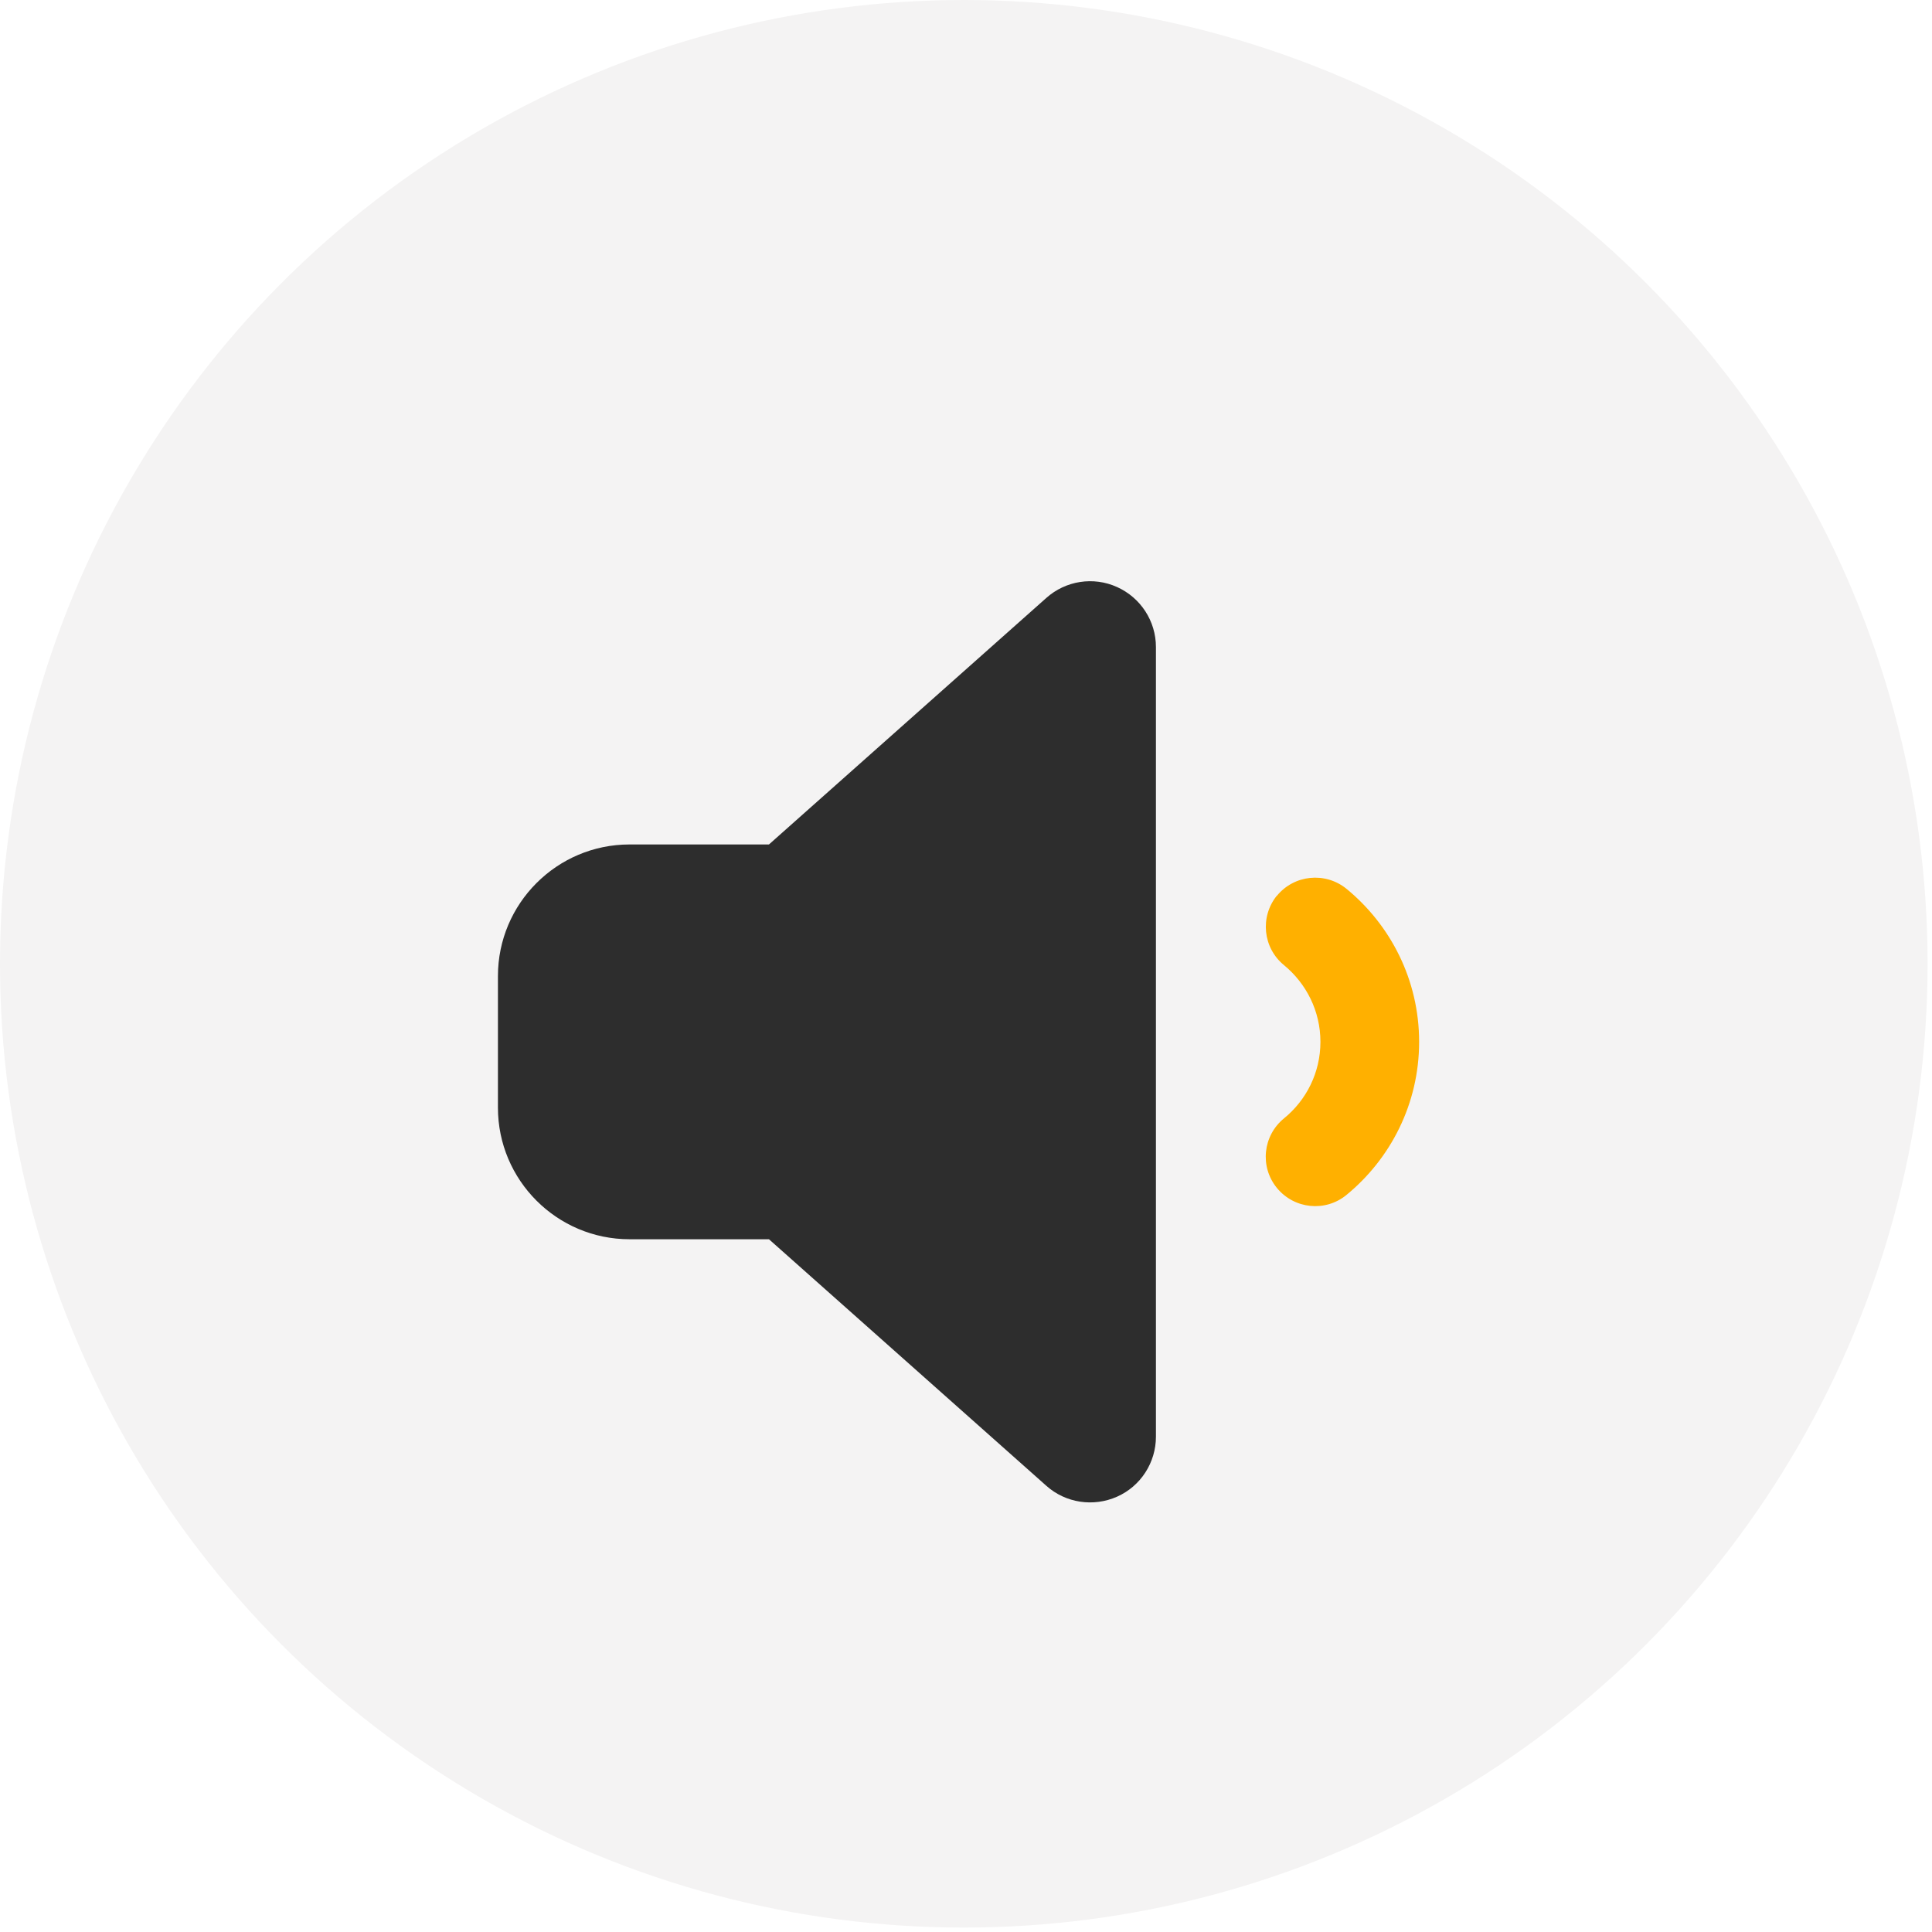
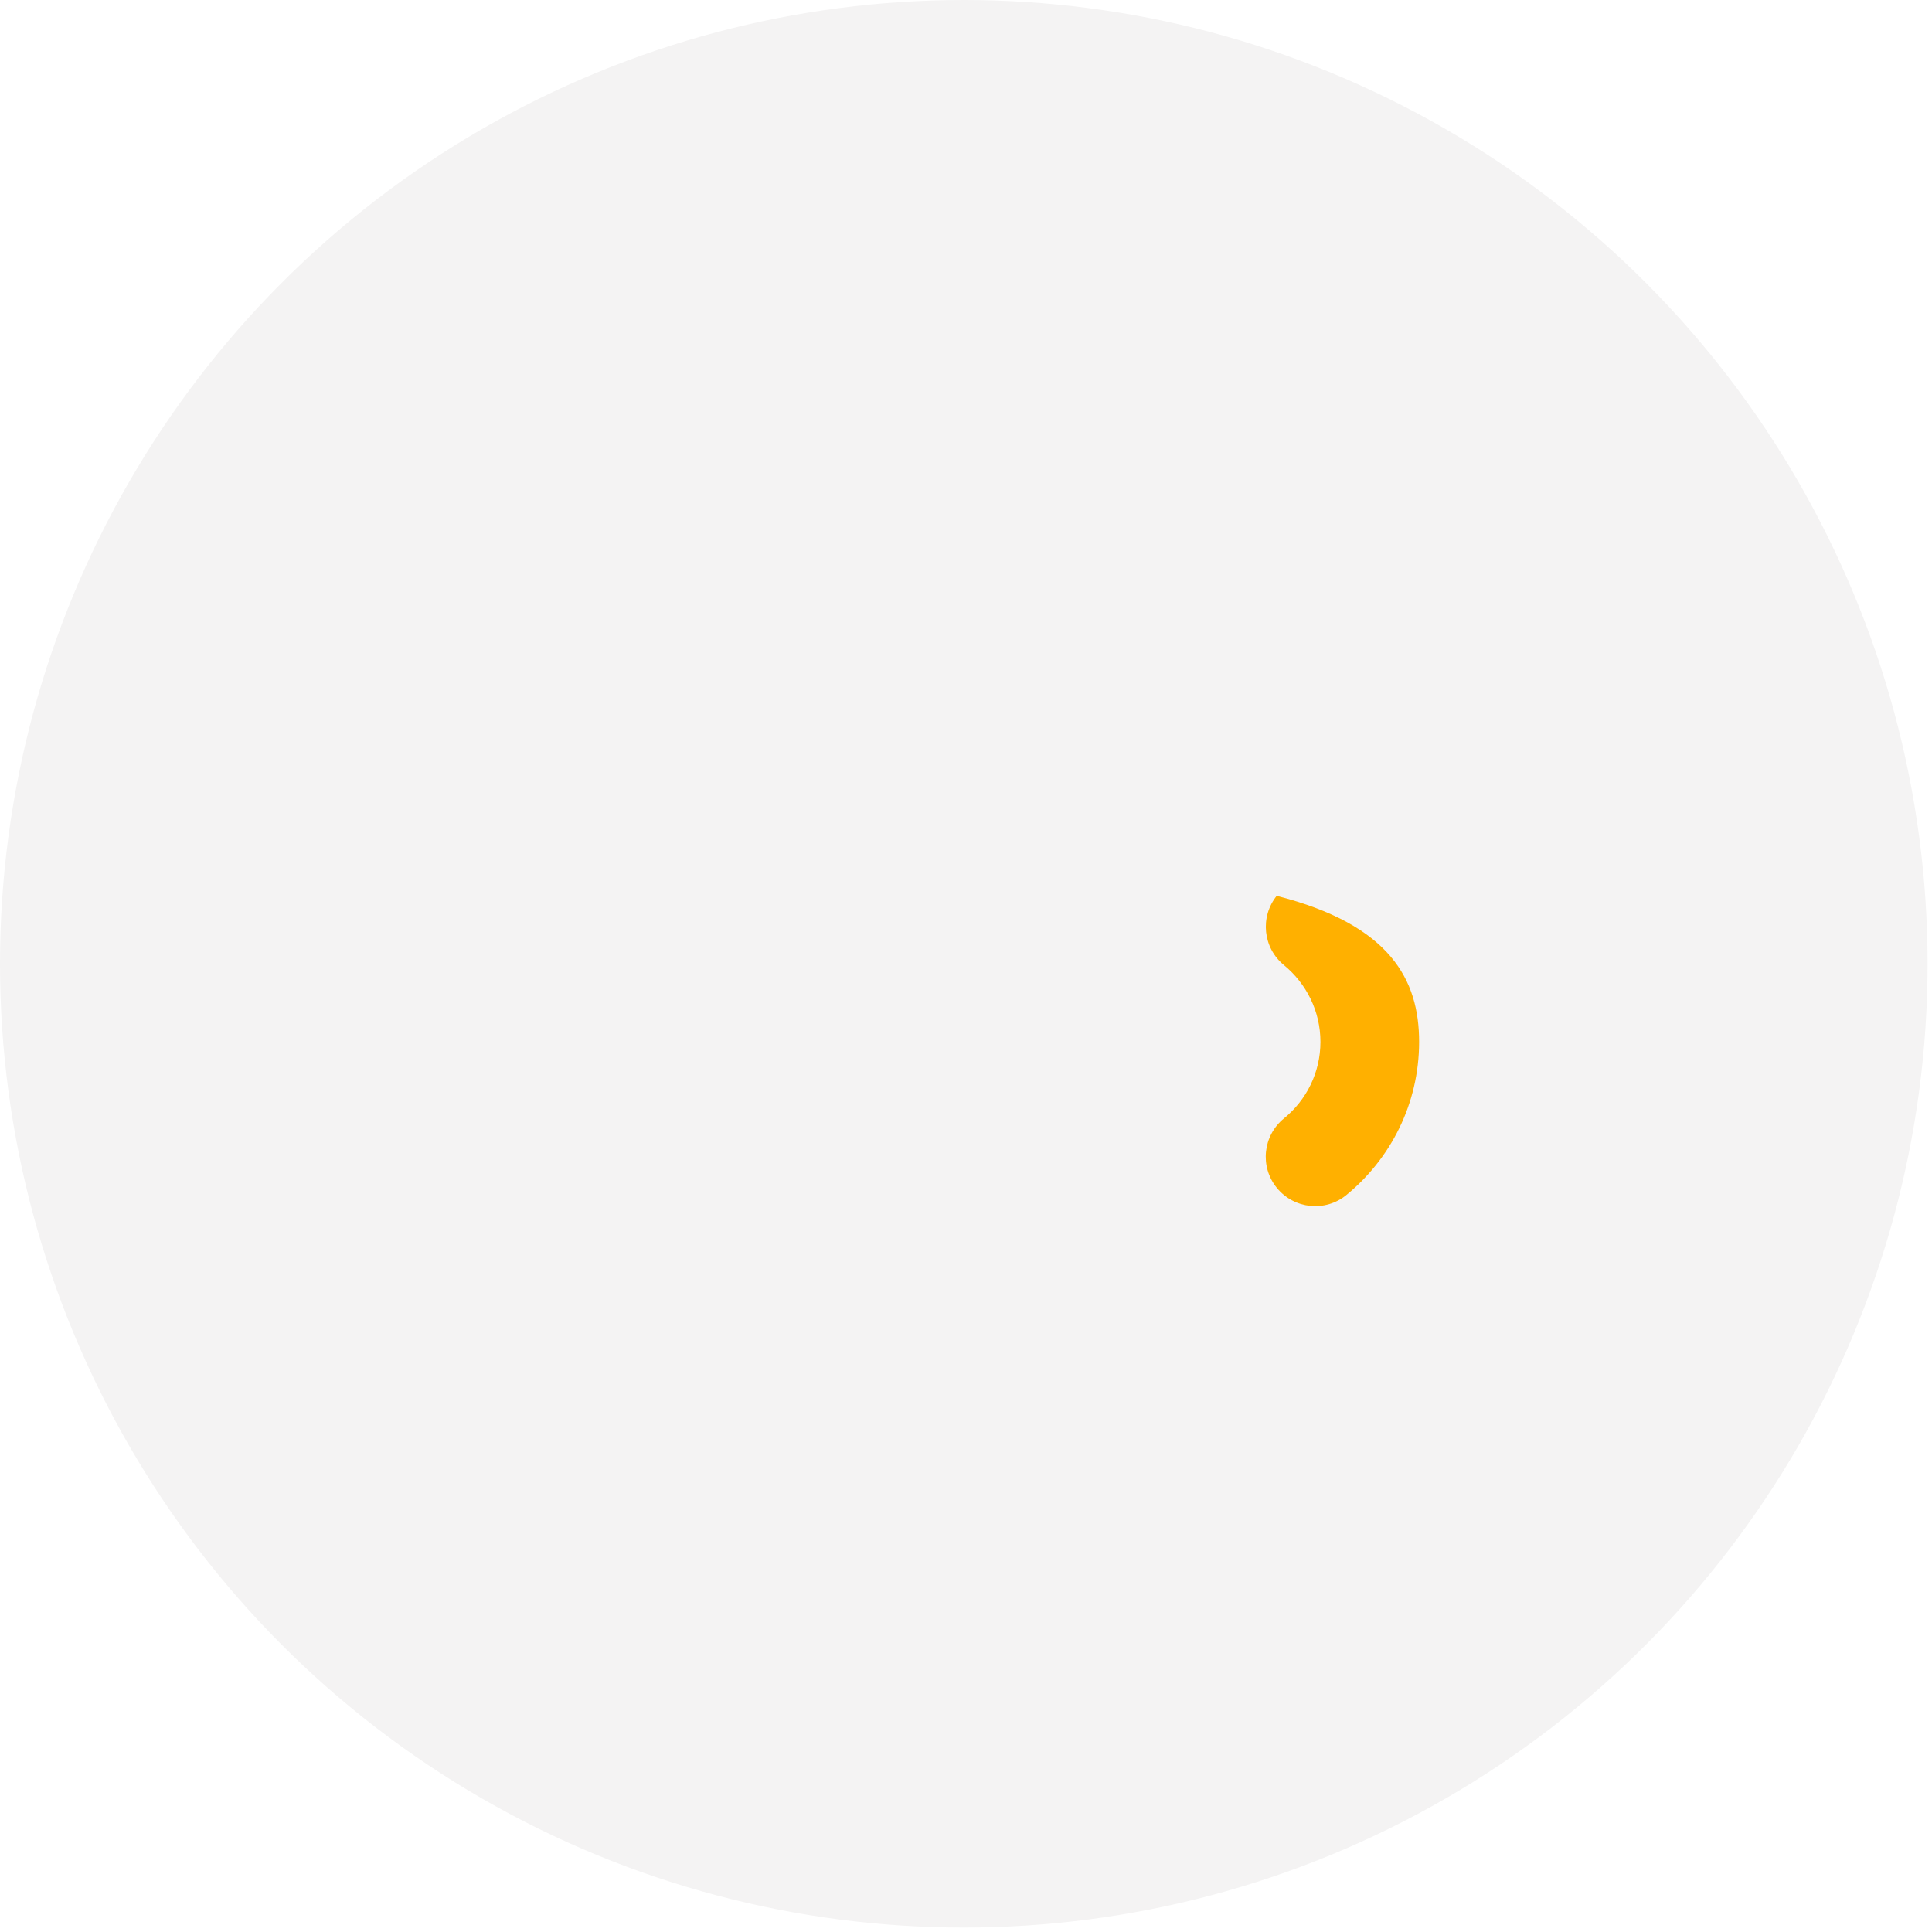
<svg xmlns="http://www.w3.org/2000/svg" width="97" height="97" viewBox="0 0 97 97" fill="none">
  <circle cx="48.389" cy="48.389" r="48.389" fill="#F4F3F3" />
  <g filter="url(#filter0_d_19_1047)">
-     <path d="M64.106 40.798C64.973 39.734 66.532 39.58 67.595 40.437C69.815 42.254 71.25 45.02 71.25 48.128C71.25 51.235 69.815 54.002 67.595 55.819C66.532 56.686 64.973 56.521 64.106 55.458C63.239 54.394 63.404 52.835 64.467 51.968C65.582 51.06 66.295 49.676 66.295 48.128C66.295 46.579 65.582 45.196 64.467 44.277C63.404 43.41 63.249 41.851 64.106 40.788V40.798Z" fill="#FFB000" />
+     <path d="M64.106 40.798C69.815 42.254 71.25 45.02 71.25 48.128C71.25 51.235 69.815 54.002 67.595 55.819C66.532 56.686 64.973 56.521 64.106 55.458C63.239 54.394 63.404 52.835 64.467 51.968C65.582 51.06 66.295 49.676 66.295 48.128C66.295 46.579 65.582 45.196 64.467 44.277C63.404 43.41 63.249 41.851 64.106 40.788V40.798Z" fill="#FFB000" />
  </g>
  <g filter="url(#filter1_d_19_1047)">
-     <path d="M58.036 28.306C58.036 27.005 57.272 25.828 56.084 25.292C54.897 24.755 53.504 24.972 52.533 25.839L38.607 38.217H31.607C27.963 38.217 25 41.18 25 44.824V51.431C25 55.075 27.963 58.038 31.607 58.038H38.607L52.533 70.416C53.504 71.284 54.897 71.49 56.084 70.963C57.272 70.437 58.036 69.25 58.036 67.949V28.306Z" fill="#2D2D2D" />
-   </g>
+     </g>
  <defs>
    <filter id="filter0_d_19_1047" x="59.368" y="39.884" width="16.062" height="24.853" filterUnits="userSpaceOnUse" color-interpolation-filters="sRGB">
      <feFlood flood-opacity="0" result="BackgroundImageFix" />
      <feColorMatrix in="SourceAlpha" type="matrix" values="0 0 0 0 0 0 0 0 0 0 0 0 0 0 0 0 0 0 127 0" result="hardAlpha" />
      <feOffset dy="4.181" />
      <feGaussianBlur stdDeviation="2.09" />
      <feComposite in2="hardAlpha" operator="out" />
      <feColorMatrix type="matrix" values="0 0 0 0 0 0 0 0 0 0 0 0 0 0 0 0 0 0 0.2 0" />
      <feBlend mode="normal" in2="BackgroundImageFix" result="effect1_dropShadow_19_1047" />
      <feBlend mode="normal" in="SourceGraphic" in2="effect1_dropShadow_19_1047" result="shape" />
    </filter>
    <filter id="filter1_d_19_1047" x="20.819" y="25" width="41.397" height="54.612" filterUnits="userSpaceOnUse" color-interpolation-filters="sRGB">
      <feFlood flood-opacity="0" result="BackgroundImageFix" />
      <feColorMatrix in="SourceAlpha" type="matrix" values="0 0 0 0 0 0 0 0 0 0 0 0 0 0 0 0 0 0 127 0" result="hardAlpha" />
      <feOffset dy="4.181" />
      <feGaussianBlur stdDeviation="2.09" />
      <feComposite in2="hardAlpha" operator="out" />
      <feColorMatrix type="matrix" values="0 0 0 0 0 0 0 0 0 0 0 0 0 0 0 0 0 0 0.2 0" />
      <feBlend mode="normal" in2="BackgroundImageFix" result="effect1_dropShadow_19_1047" />
      <feBlend mode="normal" in="SourceGraphic" in2="effect1_dropShadow_19_1047" result="shape" />
    </filter>
  </defs>
</svg>